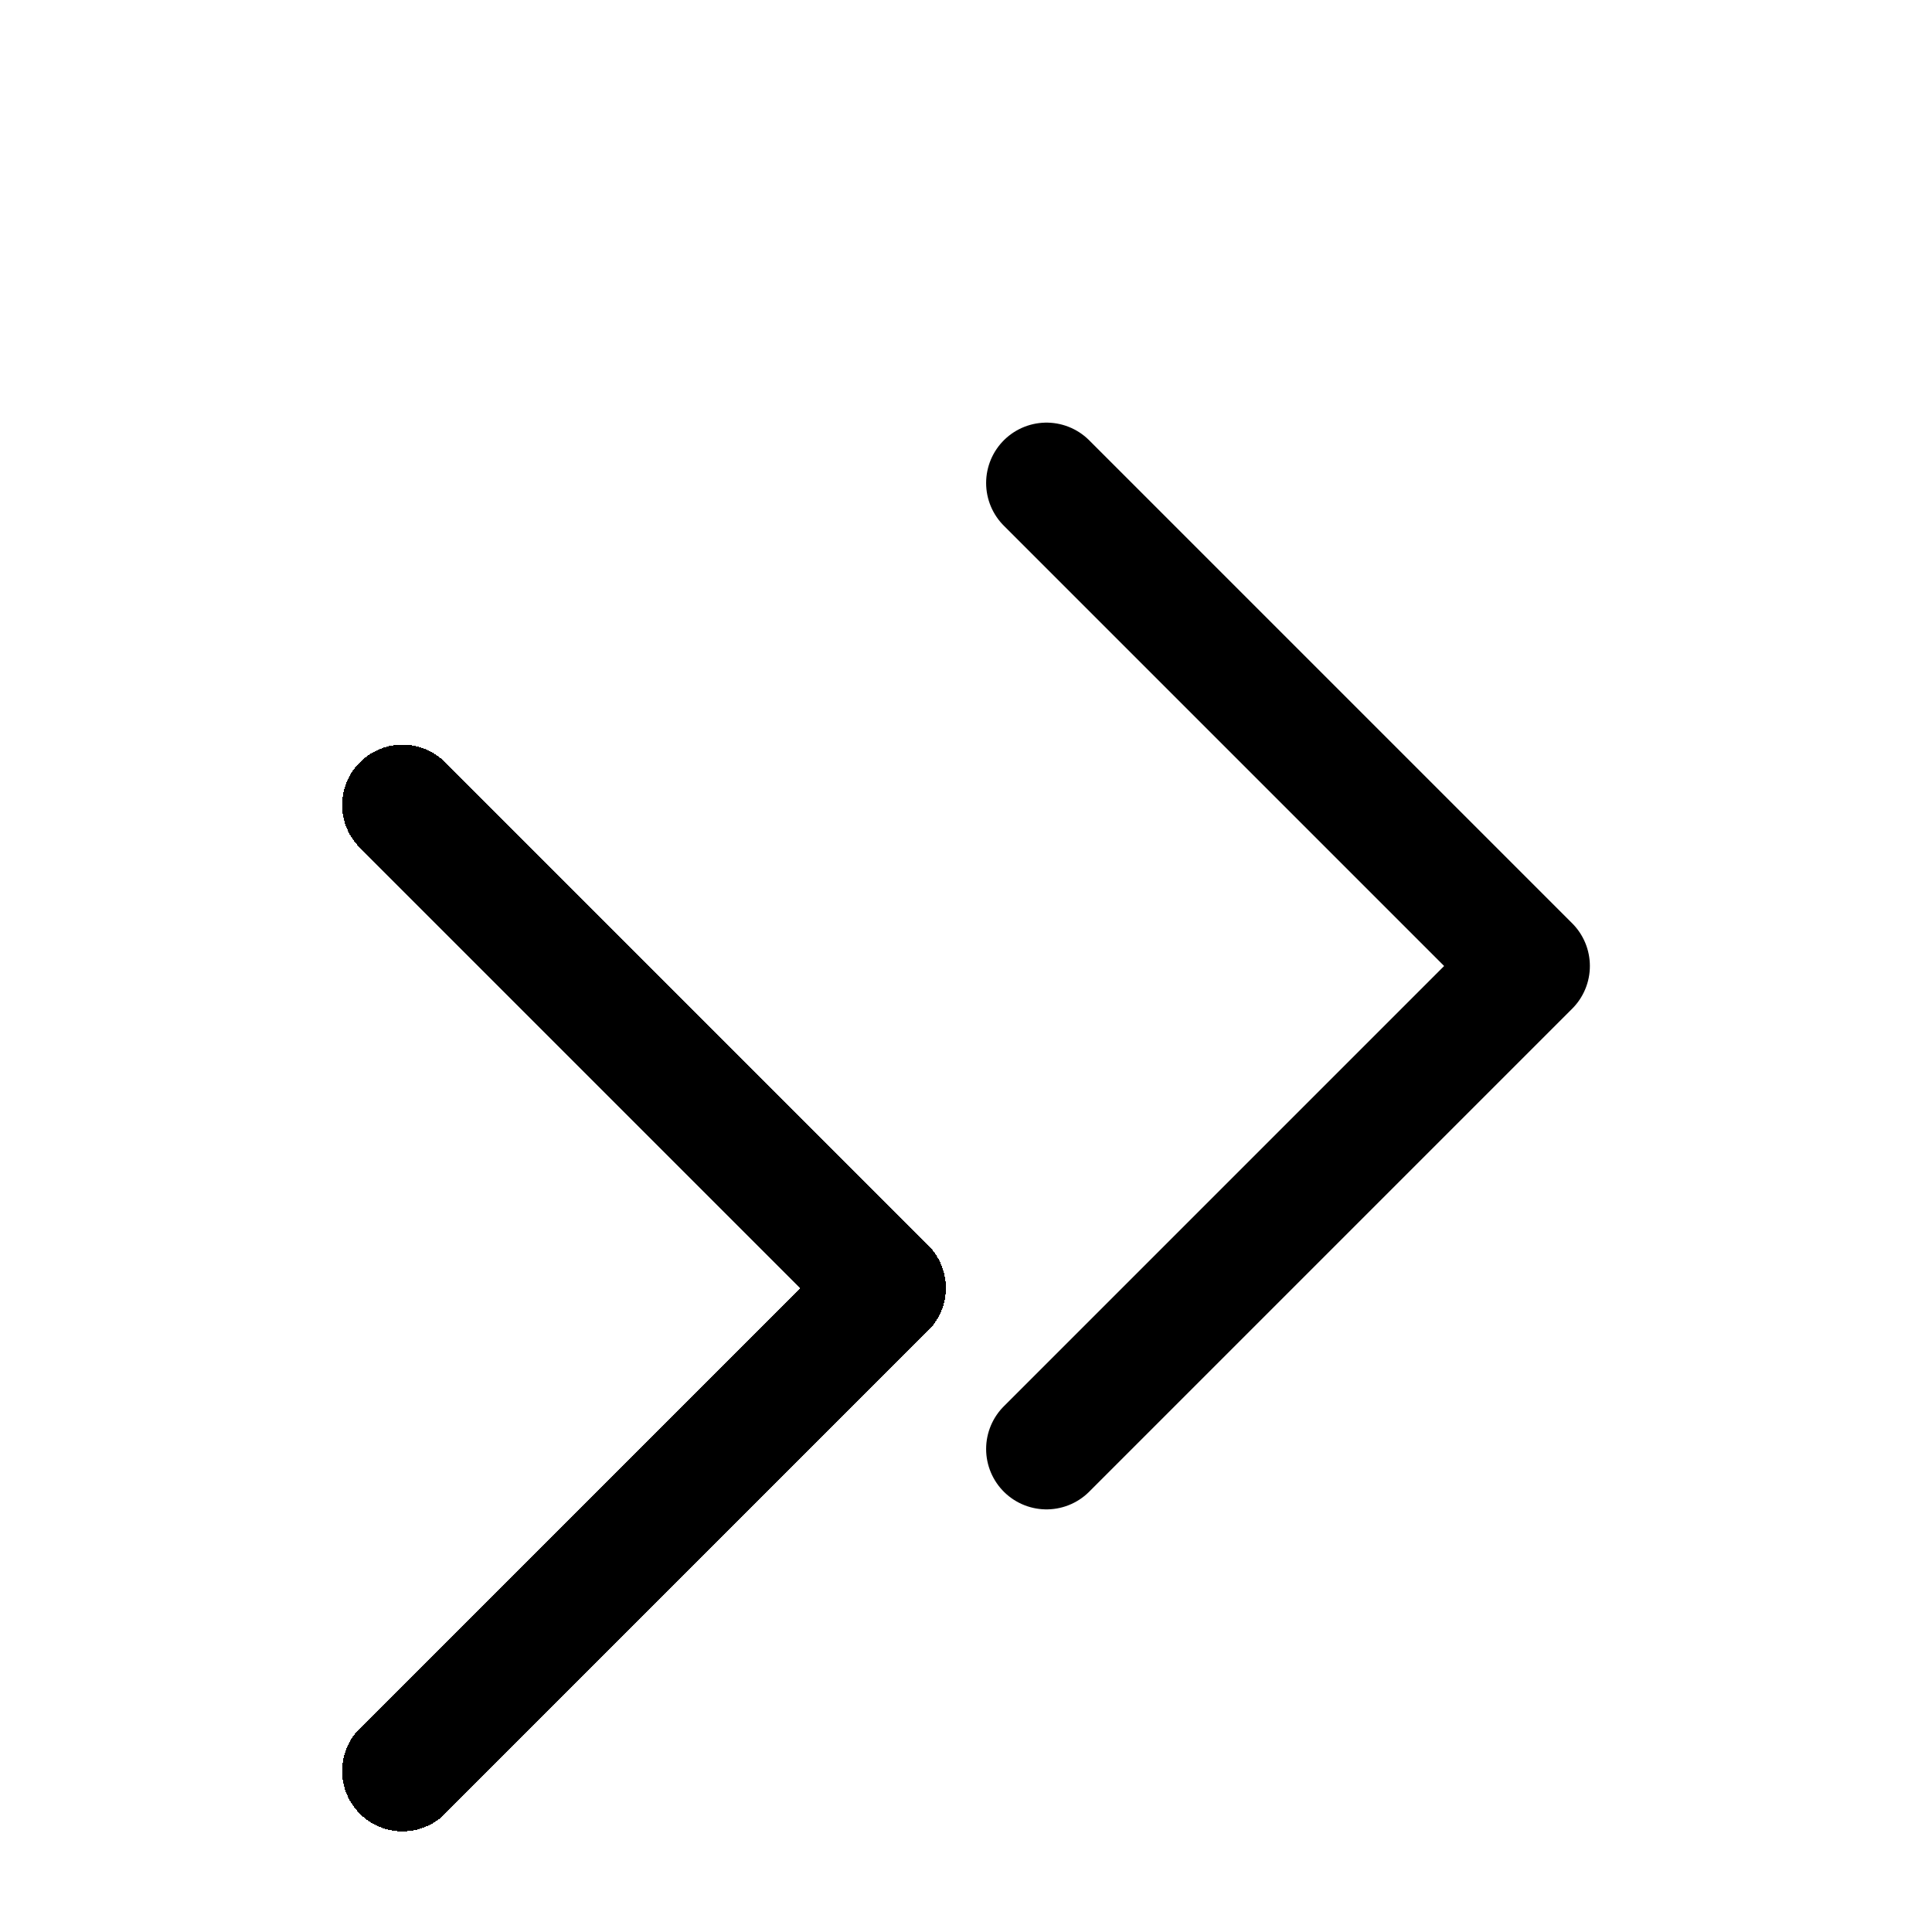
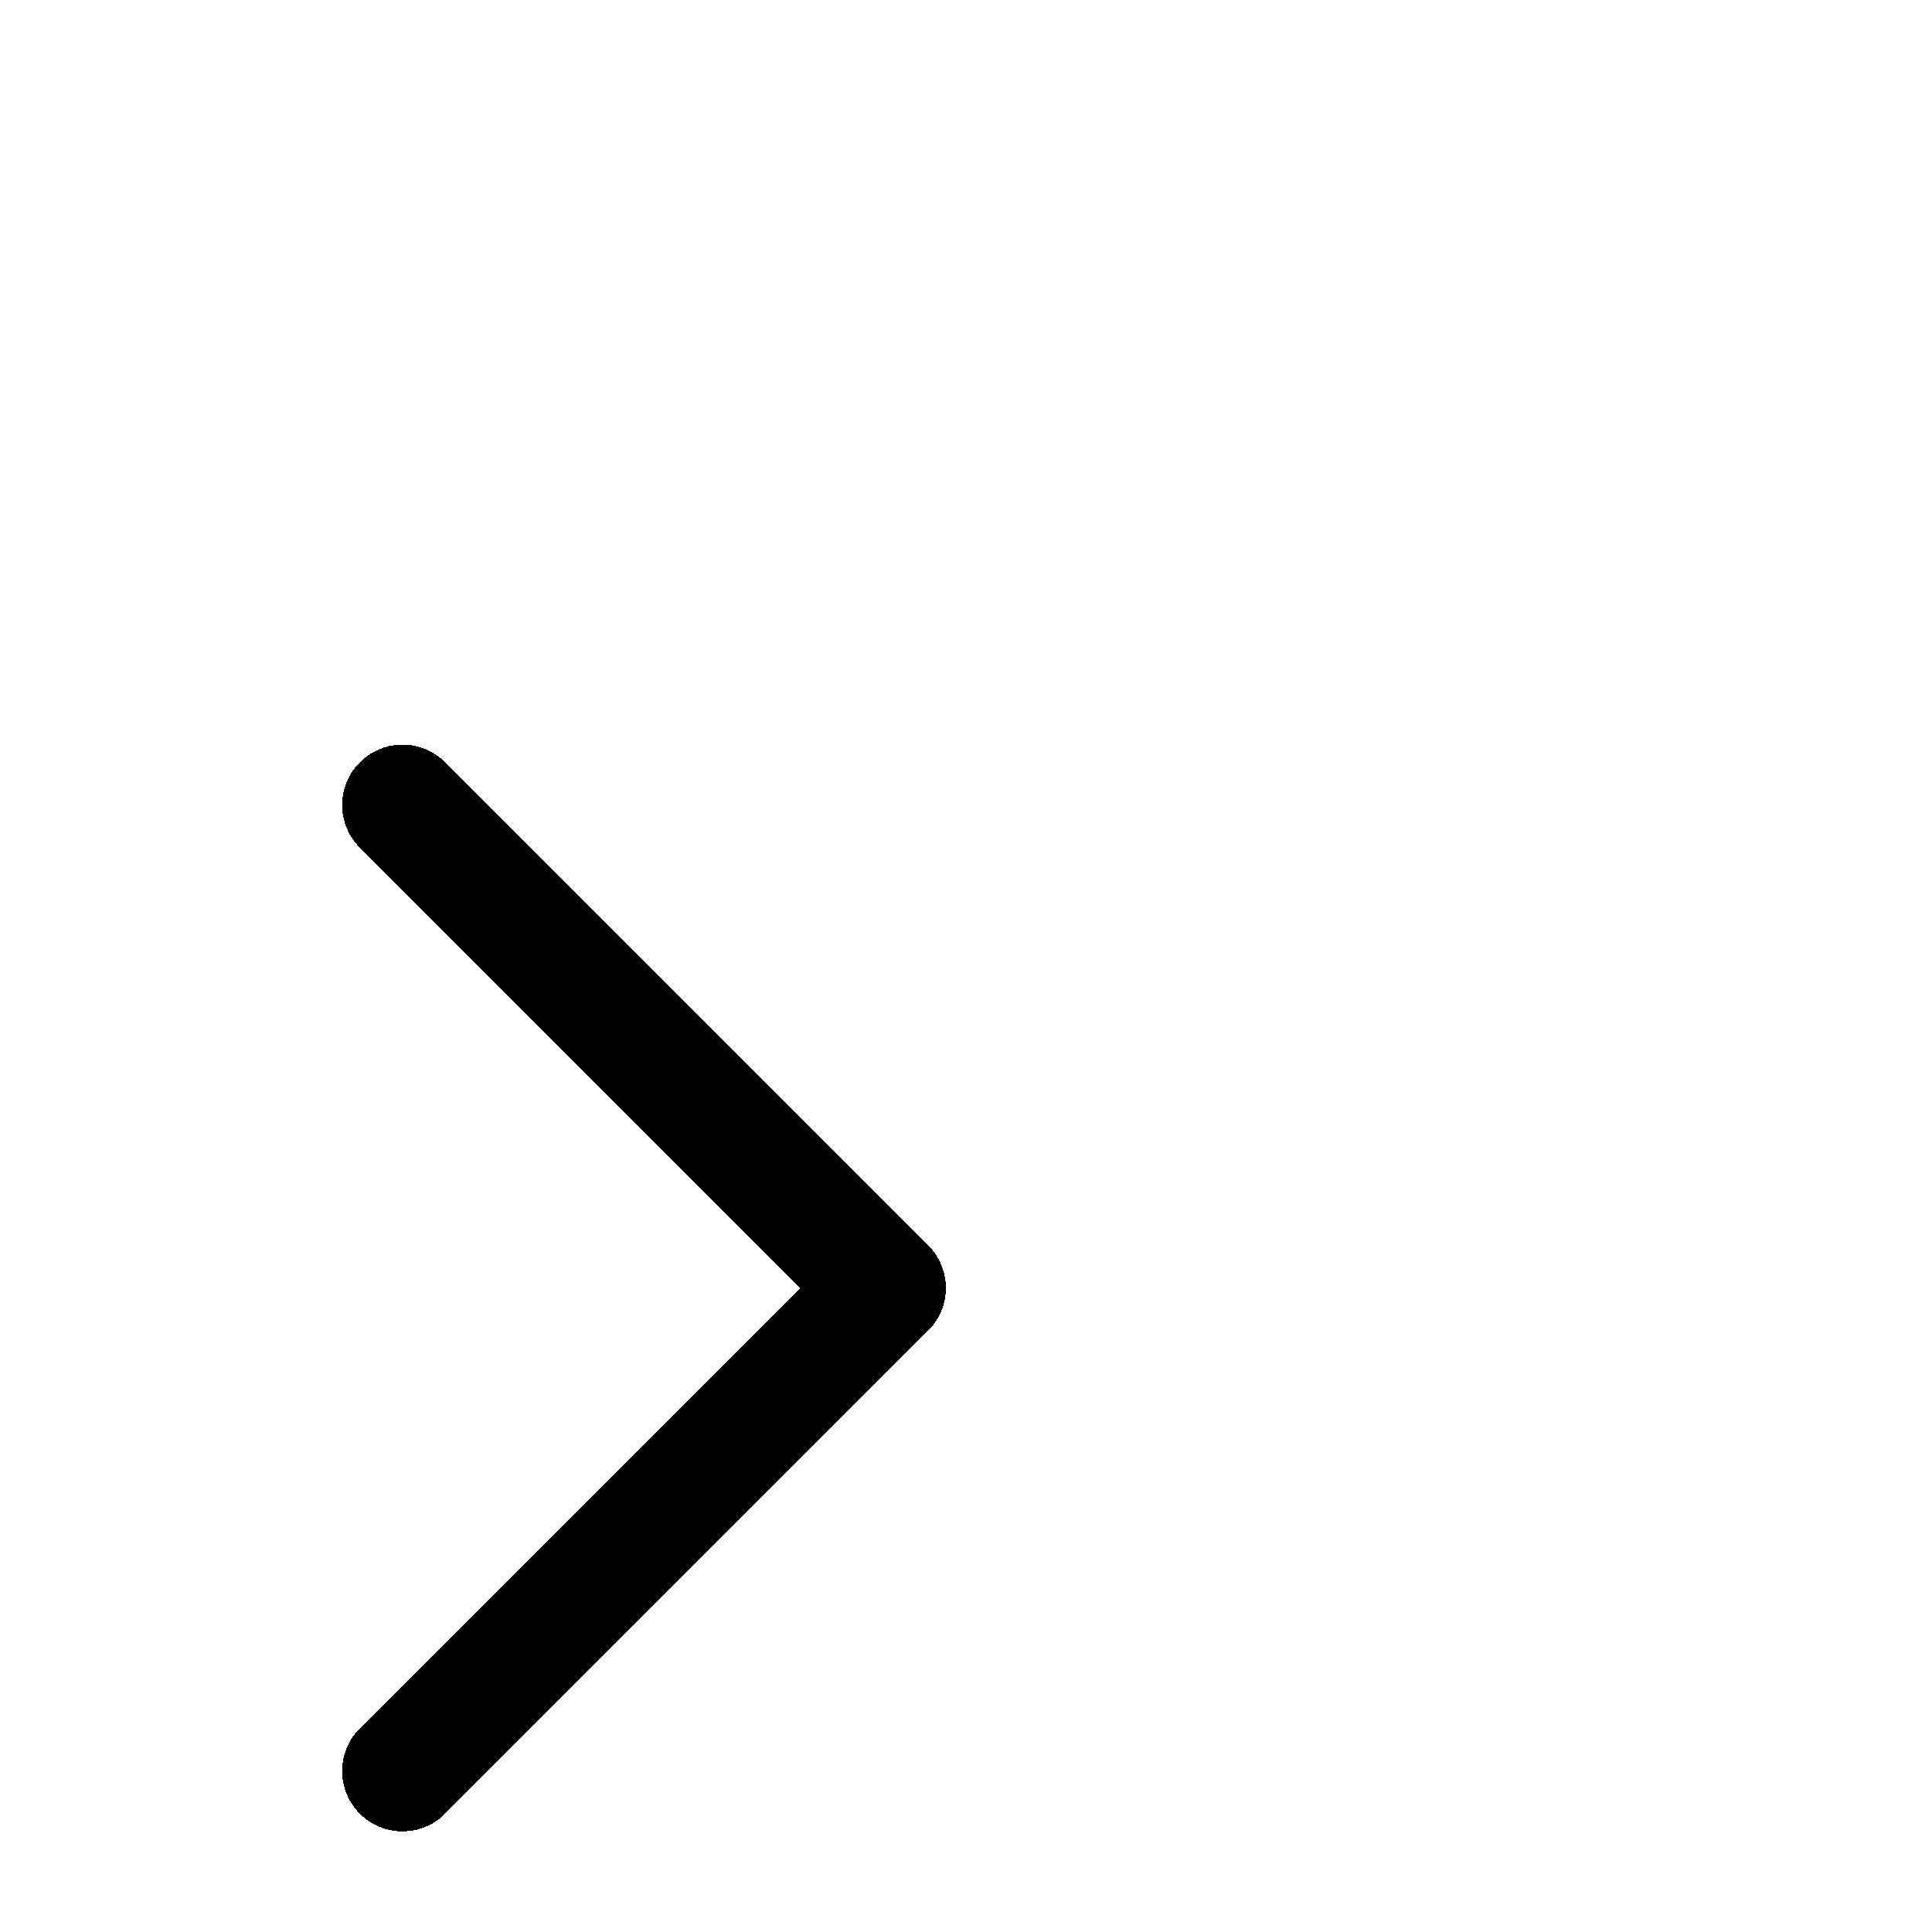
<svg xmlns="http://www.w3.org/2000/svg" width="24" height="24" viewBox="0 0 24 24" fill="none">
  <g clip-path="url(#clip0_174_548)">
-     <path d="M13 6L19 12L13 18" stroke="black" stroke-width="1.5" stroke-linecap="round" stroke-linejoin="round" />
    <g filter="url(#filter0_d_174_548)">
      <path d="M5 6L11 12L5 18" stroke="black" stroke-width="1.5" stroke-linecap="round" stroke-linejoin="round" shape-rendering="crispEdges" />
    </g>
  </g>
  <defs>
    <filter id="filter0_d_174_548" x="0.25" y="5.25" width="15.5" height="21.5" filterUnits="userSpaceOnUse" color-interpolation-filters="sRGB">
      <feFlood flood-opacity="0" result="BackgroundImageFix" />
      <feColorMatrix in="SourceAlpha" type="matrix" values="0 0 0 0 0 0 0 0 0 0 0 0 0 0 0 0 0 0 127 0" result="hardAlpha" />
      <feOffset dy="4" />
      <feGaussianBlur stdDeviation="2" />
      <feComposite in2="hardAlpha" operator="out" />
      <feColorMatrix type="matrix" values="0 0 0 0 0 0 0 0 0 0 0 0 0 0 0 0 0 0 0.25 0" />
      <feBlend mode="normal" in2="BackgroundImageFix" result="effect1_dropShadow_174_548" />
      <feBlend mode="normal" in="SourceGraphic" in2="effect1_dropShadow_174_548" result="shape" />
    </filter>
    <clipPath id="clip0_174_548">
      <rect width="24" height="24" fill="white" />
    </clipPath>
  </defs>
</svg>